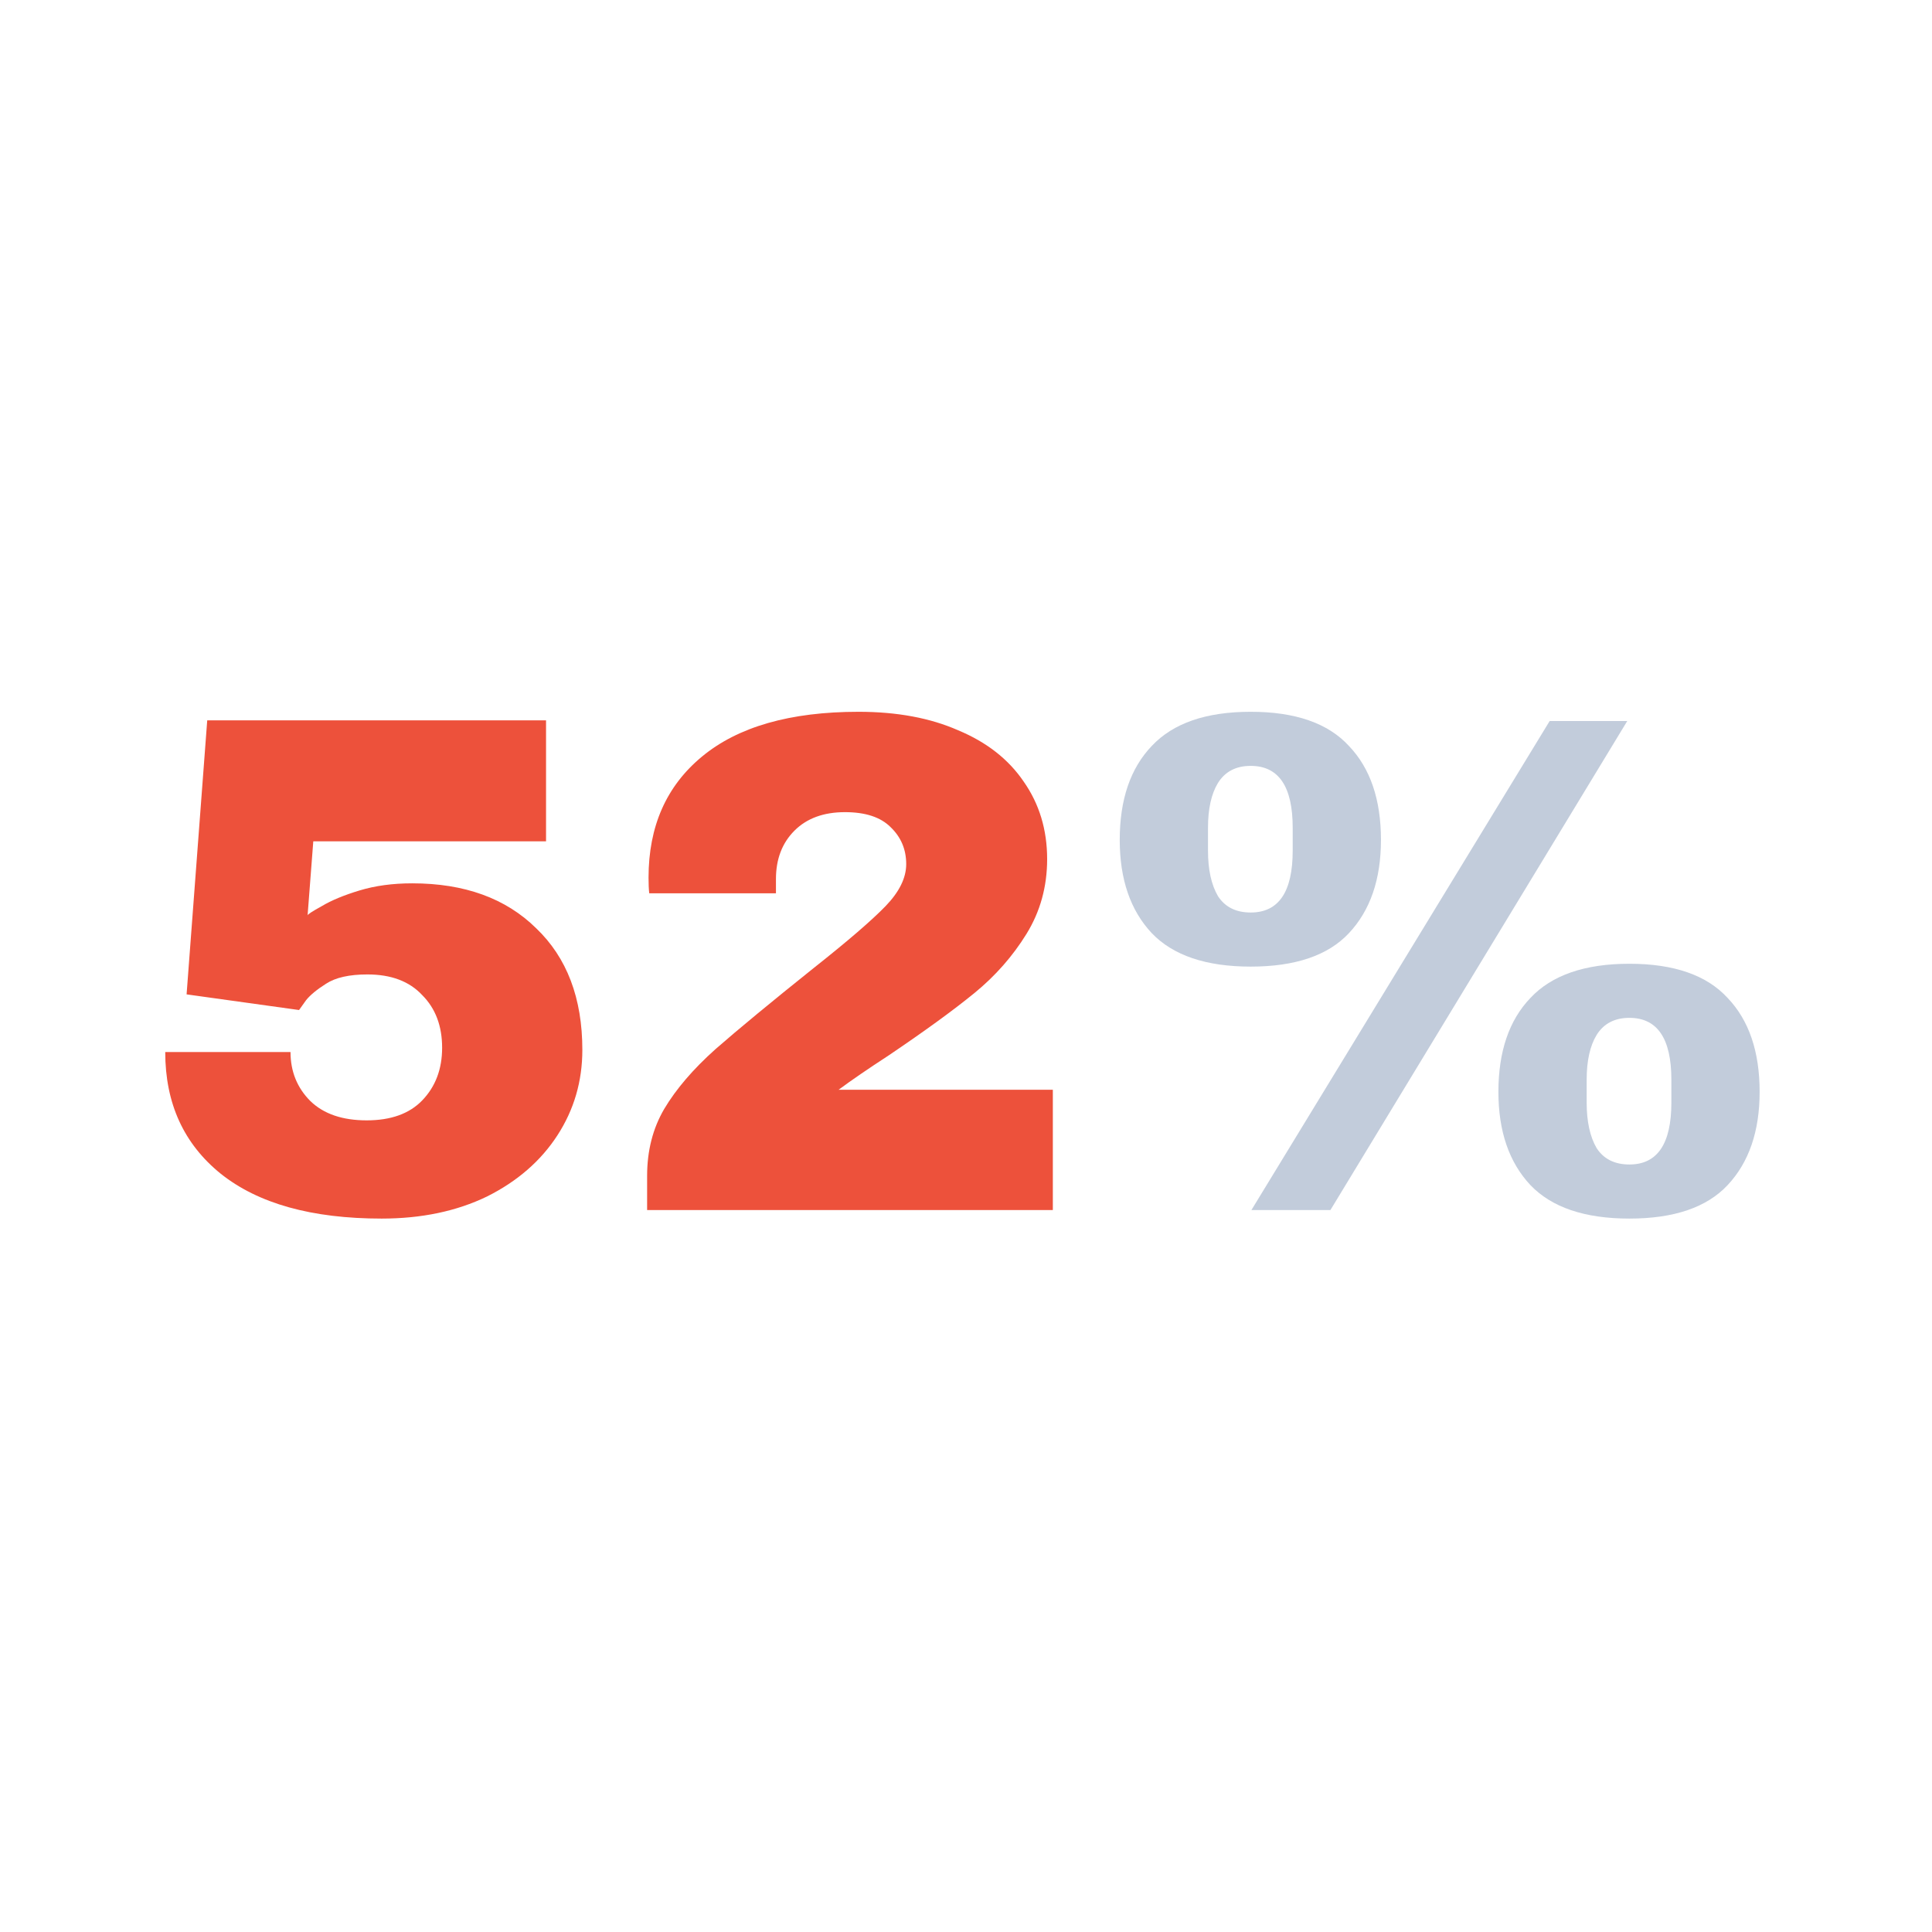
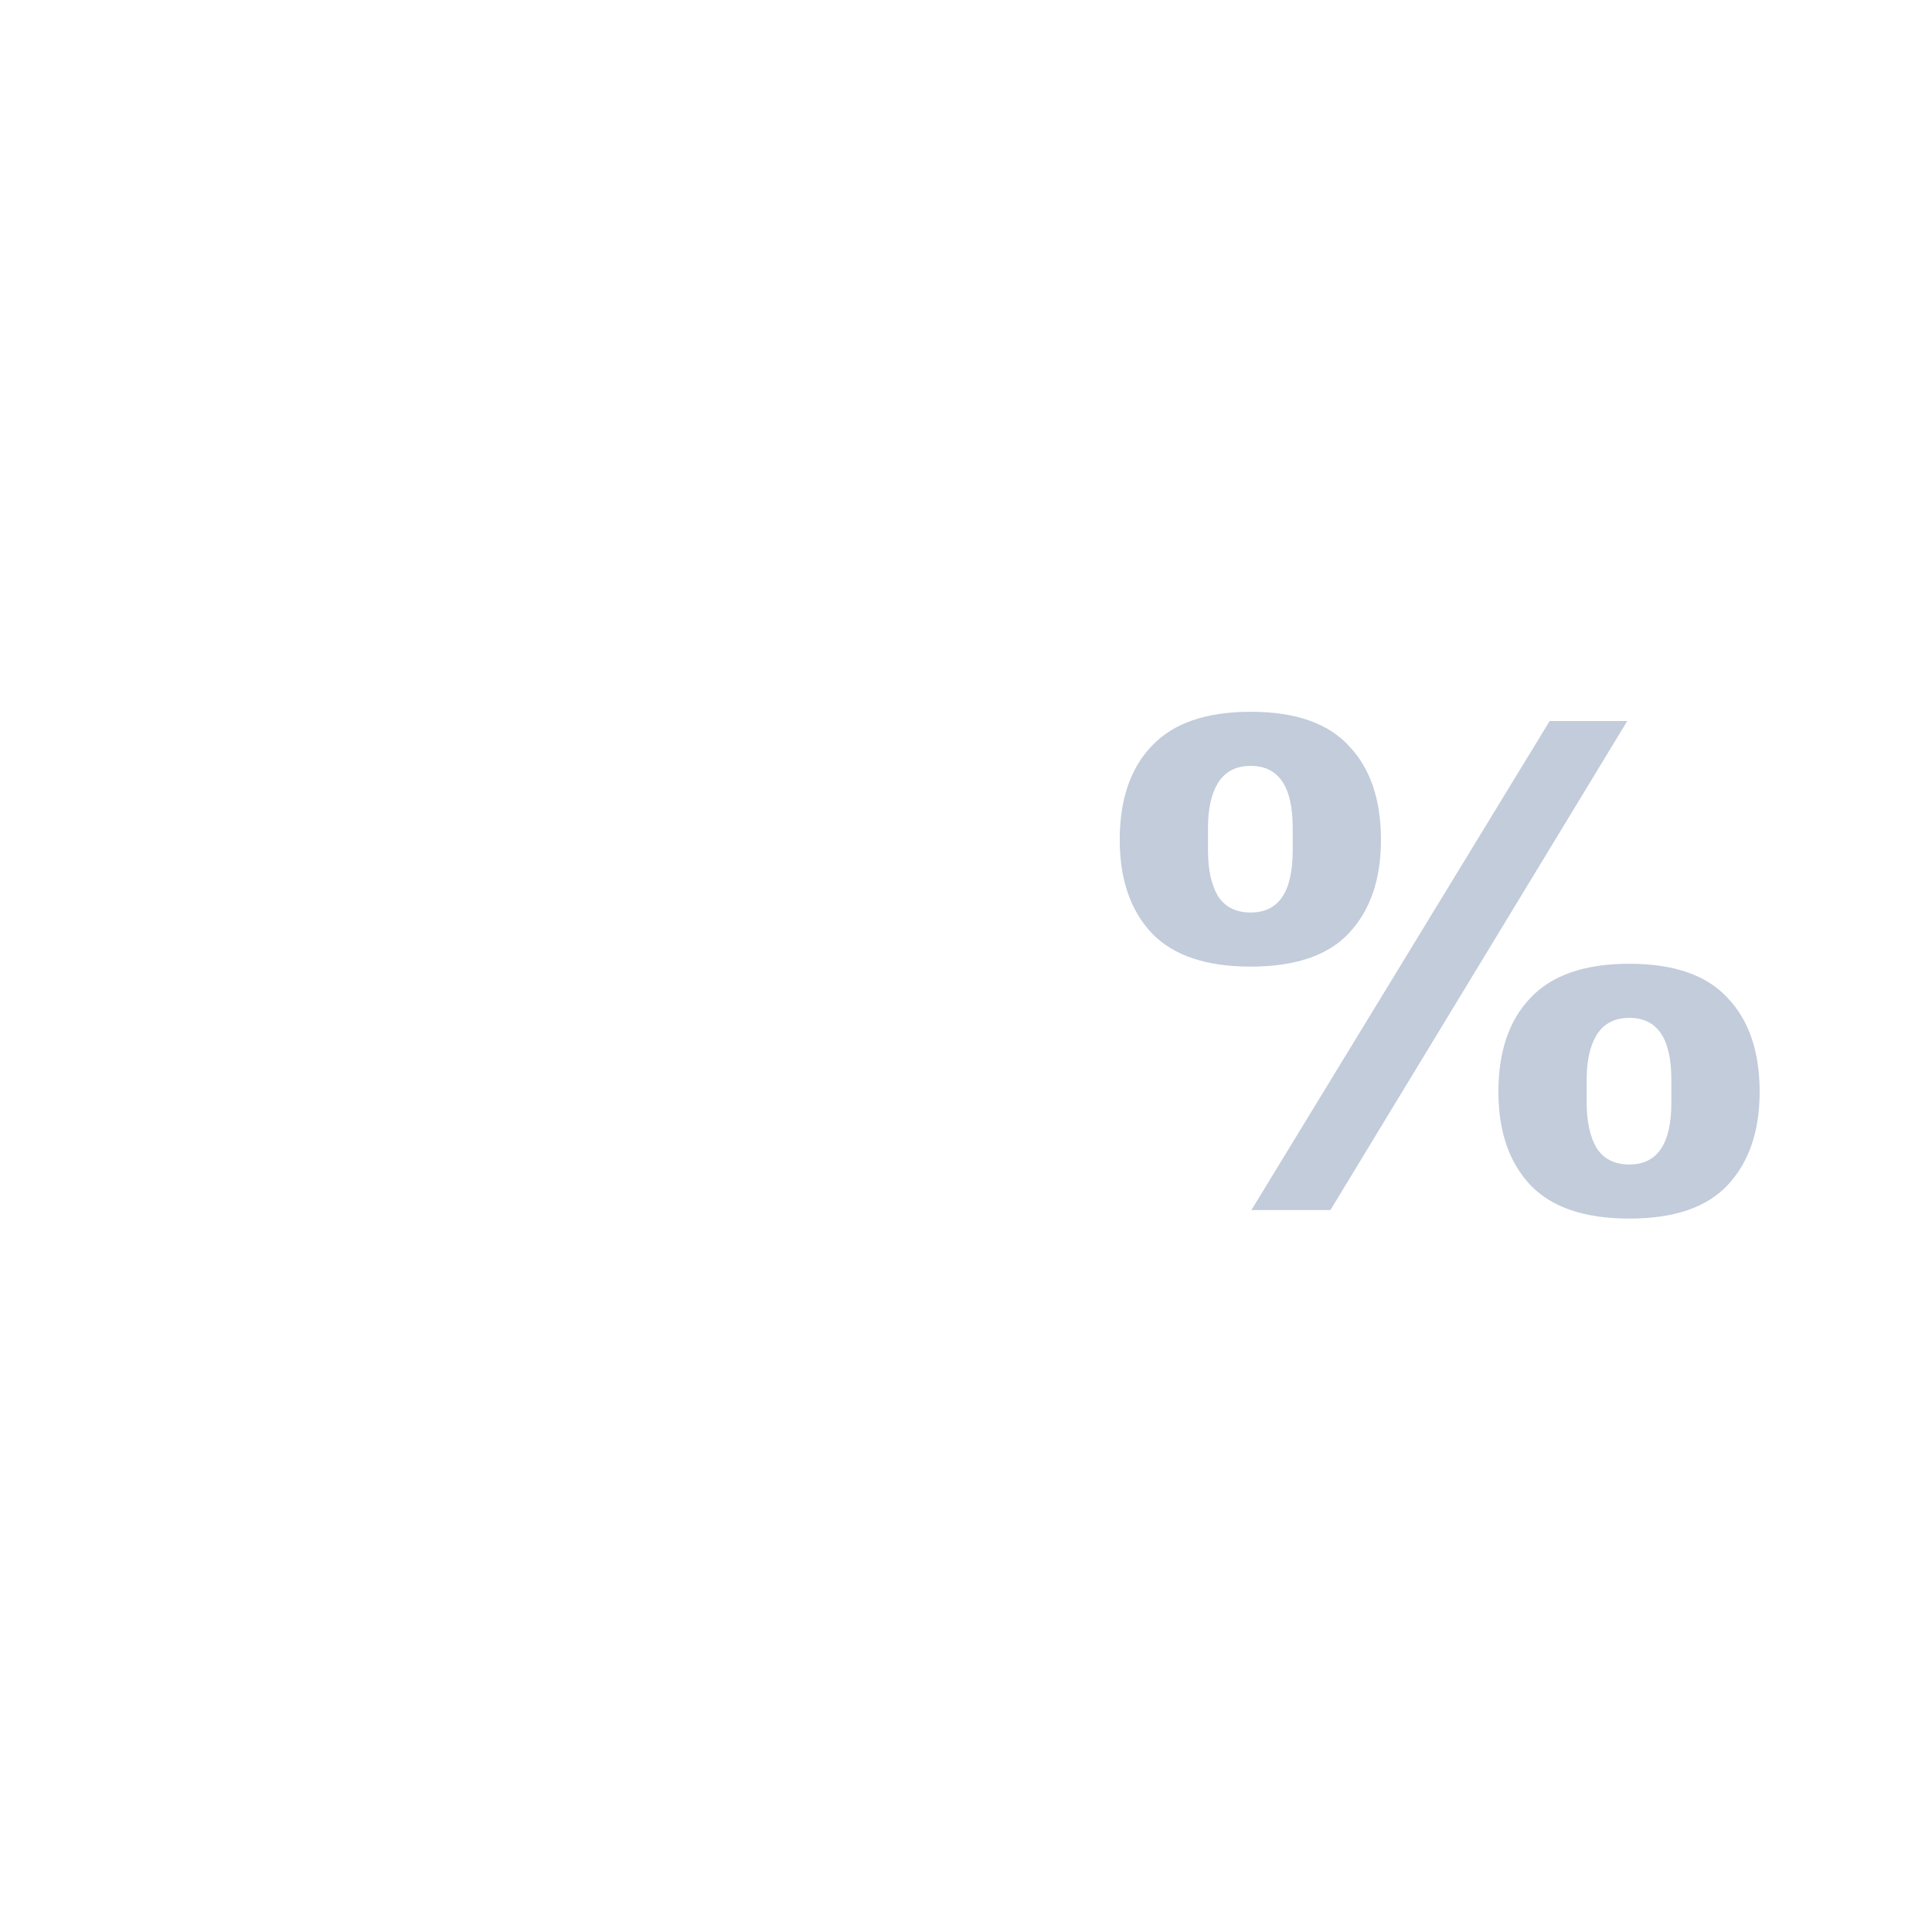
<svg xmlns="http://www.w3.org/2000/svg" width="152" height="152" viewBox="0 0 152 152" fill="none">
-   <path d="M24.648 66.192L24.2 72.016C24.2 71.941 24.573 71.699 25.32 71.288C26.067 70.84 27.056 70.429 28.288 70.056C29.52 69.683 30.901 69.496 32.432 69.496C36.539 69.496 39.787 70.672 42.176 73.024C44.603 75.339 45.816 78.531 45.816 82.6C45.816 85.064 45.163 87.304 43.856 89.32C42.549 91.336 40.701 92.941 38.312 94.136C35.923 95.293 33.16 95.872 30.024 95.872C24.536 95.872 20.317 94.696 17.368 92.344C14.456 89.992 13 86.8 13 82.768H22.856C22.856 84.299 23.379 85.587 24.424 86.632C25.469 87.64 26.944 88.144 28.848 88.144C30.752 88.144 32.208 87.621 33.216 86.576C34.261 85.493 34.784 84.112 34.784 82.432C34.784 80.715 34.261 79.333 33.216 78.288C32.208 77.205 30.771 76.664 28.904 76.664C27.485 76.664 26.403 76.907 25.656 77.392C24.947 77.84 24.424 78.269 24.088 78.68C23.789 79.091 23.603 79.352 23.528 79.464L14.68 78.232L16.304 56.672H42.96V66.192H24.648Z" fill="#ED513B" />
-   <path d="M67.544 56C70.568 56 73.181 56.485 75.384 57.456C77.624 58.389 79.341 59.733 80.536 61.488C81.768 63.243 82.384 65.277 82.384 67.592C82.384 69.757 81.842 71.717 80.76 73.472C79.677 75.227 78.314 76.776 76.672 78.12C75.029 79.464 72.77 81.107 69.896 83.048C68.29 84.093 66.984 84.989 65.976 85.736H82.832V95.2H50.912V92.512C50.912 90.533 51.36 88.779 52.256 87.248C53.189 85.68 54.533 84.112 56.288 82.544C58.08 80.976 60.656 78.848 64.016 76.16C66.704 74.032 68.589 72.408 69.672 71.288C70.754 70.168 71.296 69.067 71.296 67.984C71.296 66.827 70.885 65.856 70.064 65.072C69.28 64.288 68.085 63.896 66.48 63.896C64.8 63.896 63.474 64.381 62.504 65.352C61.533 66.323 61.048 67.592 61.048 69.16V70.28H51.08C51.042 69.981 51.024 69.571 51.024 69.048C51.024 65.016 52.424 61.843 55.224 59.528C58.061 57.176 62.168 56 67.544 56Z" fill="#ED513B" />
  <path d="M98.399 56C101.908 56 104.484 56.896 106.127 58.688C107.807 60.443 108.647 62.907 108.647 66.08C108.647 69.179 107.807 71.624 106.127 73.416C104.484 75.171 101.908 76.048 98.399 76.048C94.89 76.048 92.295 75.171 90.615 73.416C88.935 71.624 88.095 69.179 88.095 66.08C88.095 62.907 88.935 60.443 90.615 58.688C92.295 56.896 94.89 56 98.399 56ZM98.455 95.2L121.919 56.728H128.023L104.671 95.2H98.455ZM98.399 60.256C97.242 60.256 96.383 60.704 95.823 61.6C95.3 62.459 95.039 63.635 95.039 65.128V66.92C95.039 68.413 95.3 69.608 95.823 70.504C96.383 71.363 97.242 71.792 98.399 71.792C100.602 71.792 101.703 70.168 101.703 66.92V65.128C101.703 61.88 100.602 60.256 98.399 60.256ZM128.191 75.824C131.7 75.824 134.276 76.72 135.919 78.512C137.599 80.267 138.439 82.731 138.439 85.904C138.439 89.003 137.599 91.448 135.919 93.24C134.276 94.995 131.7 95.872 128.191 95.872C124.682 95.872 122.087 94.995 120.407 93.24C118.727 91.448 117.887 89.003 117.887 85.904C117.887 82.731 118.727 80.267 120.407 78.512C122.087 76.72 124.682 75.824 128.191 75.824ZM128.191 80.08C127.034 80.08 126.175 80.528 125.615 81.424C125.092 82.283 124.831 83.459 124.831 84.952V86.744C124.831 88.237 125.092 89.432 125.615 90.328C126.175 91.187 127.034 91.616 128.191 91.616C130.394 91.616 131.495 89.992 131.495 86.744V84.952C131.495 81.704 130.394 80.08 128.191 80.08Z" fill="#C2CCDB" />
</svg>